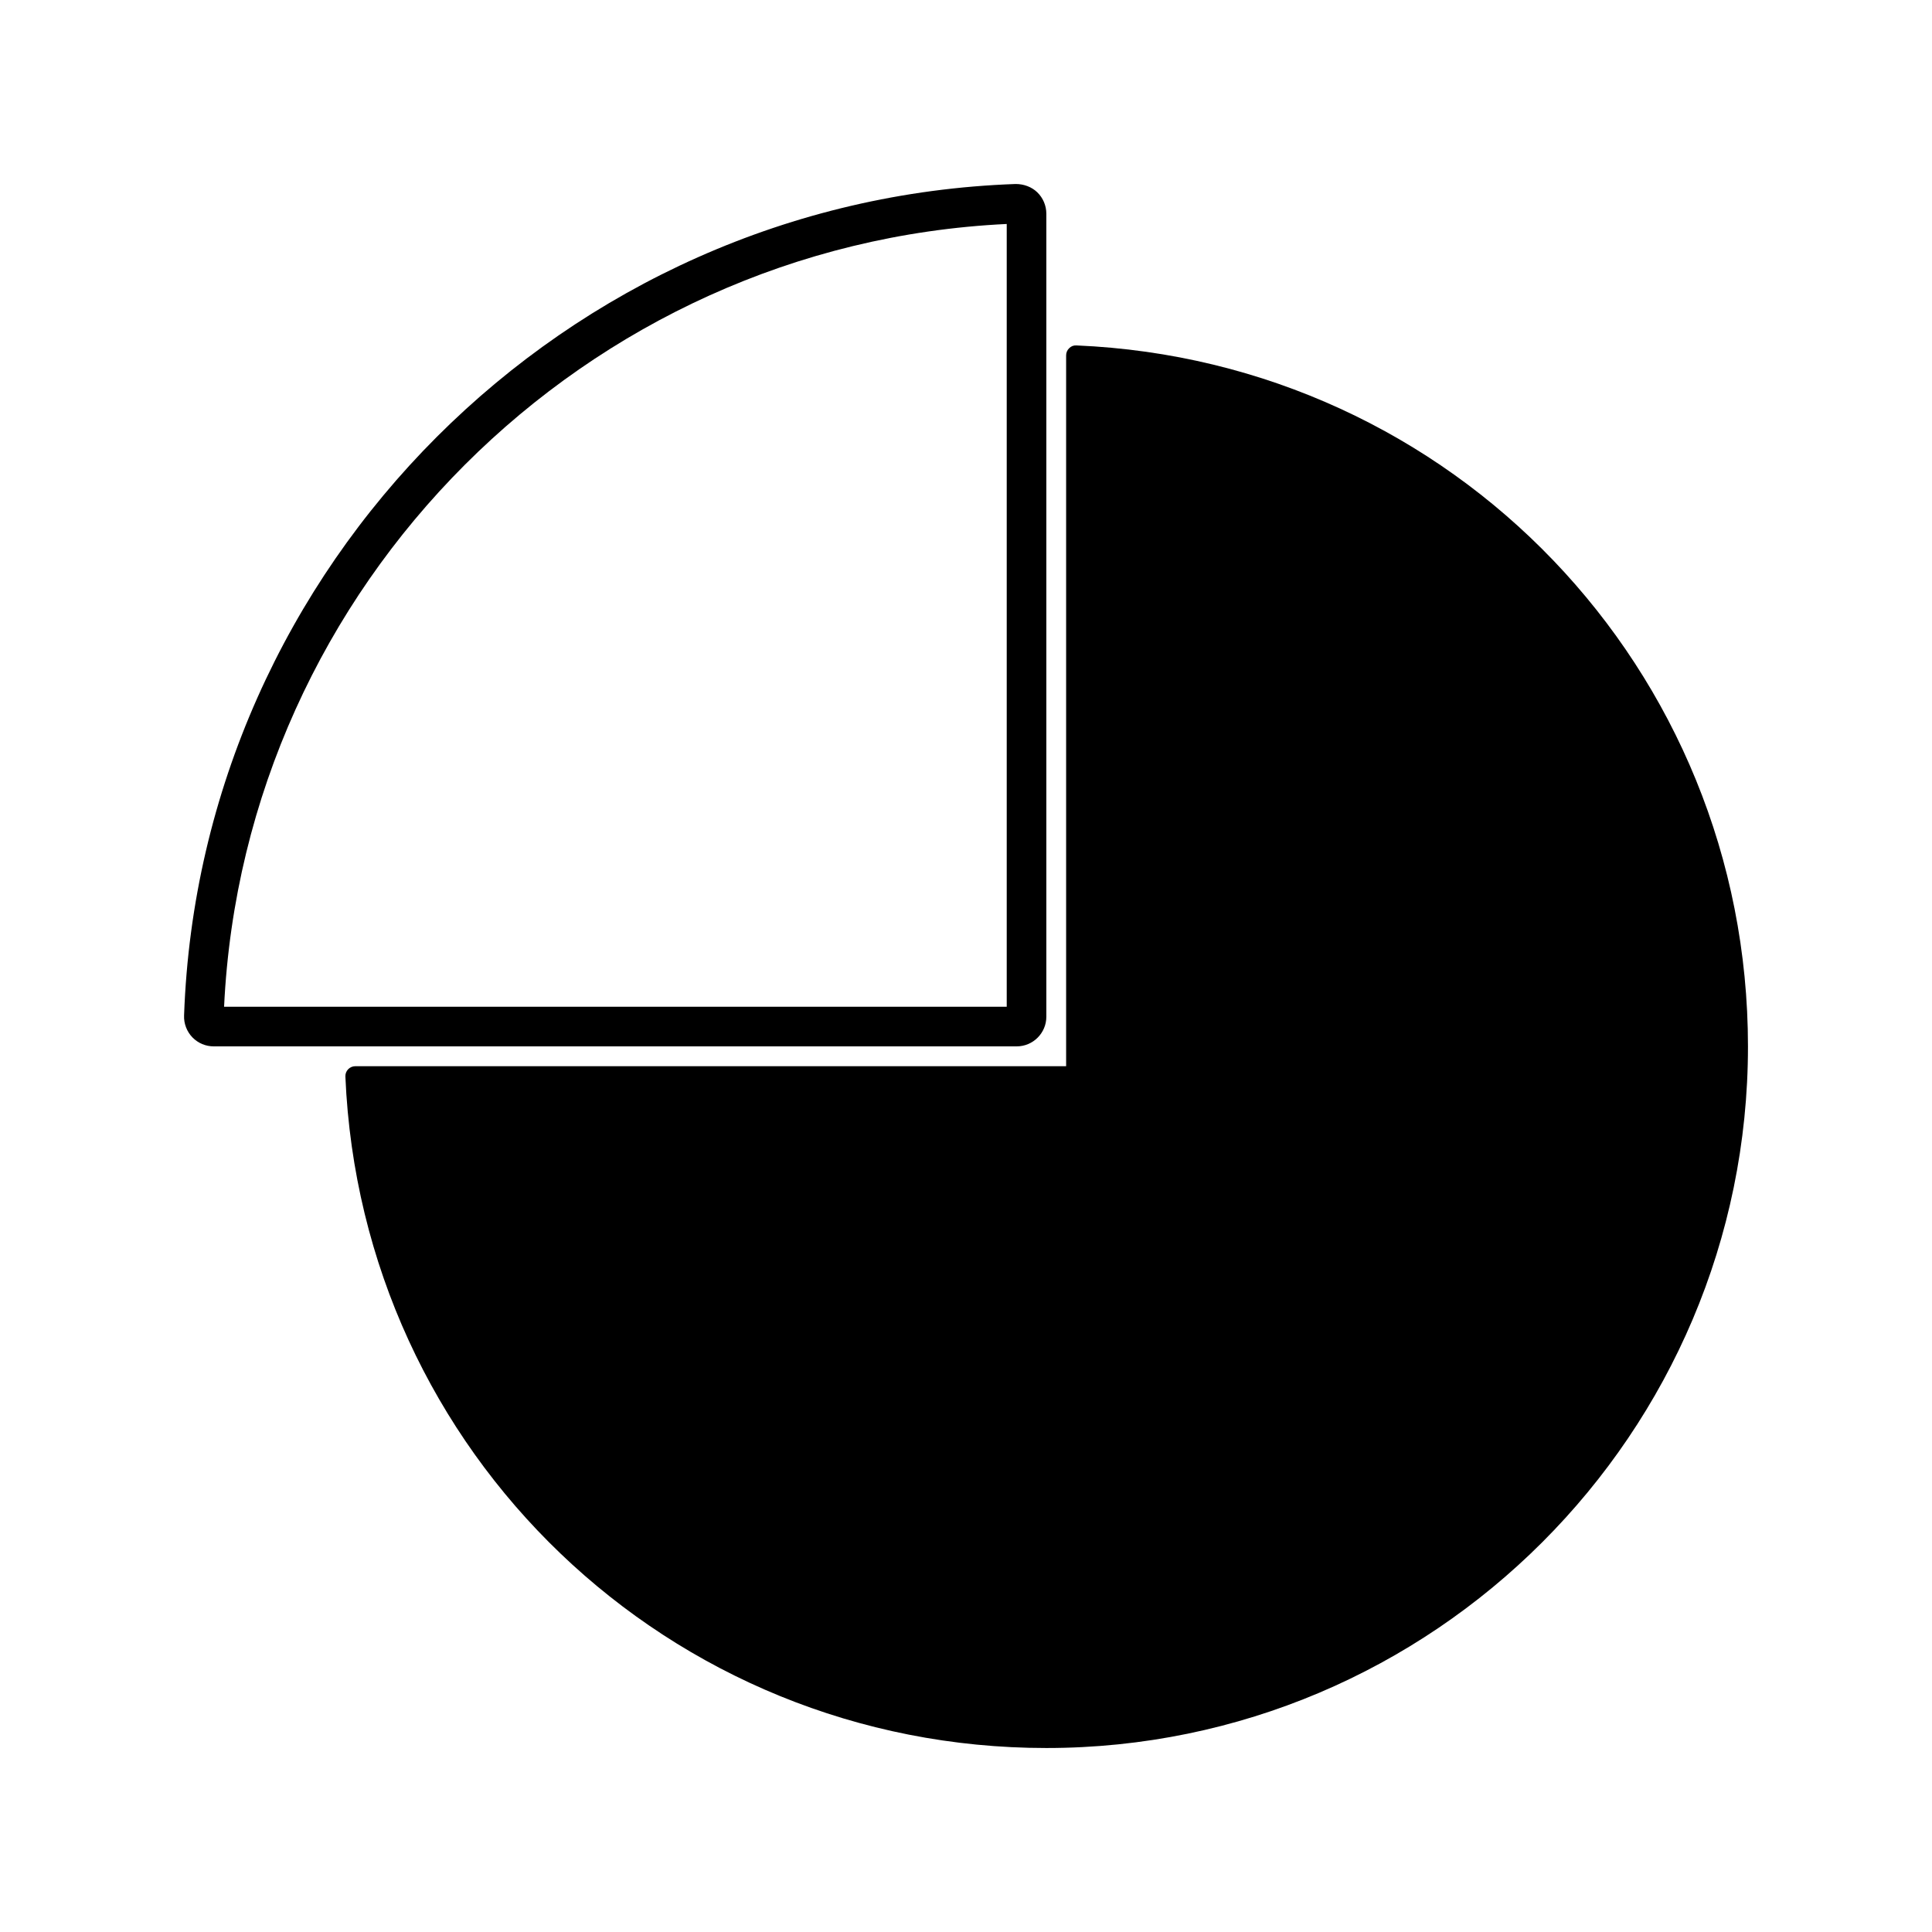
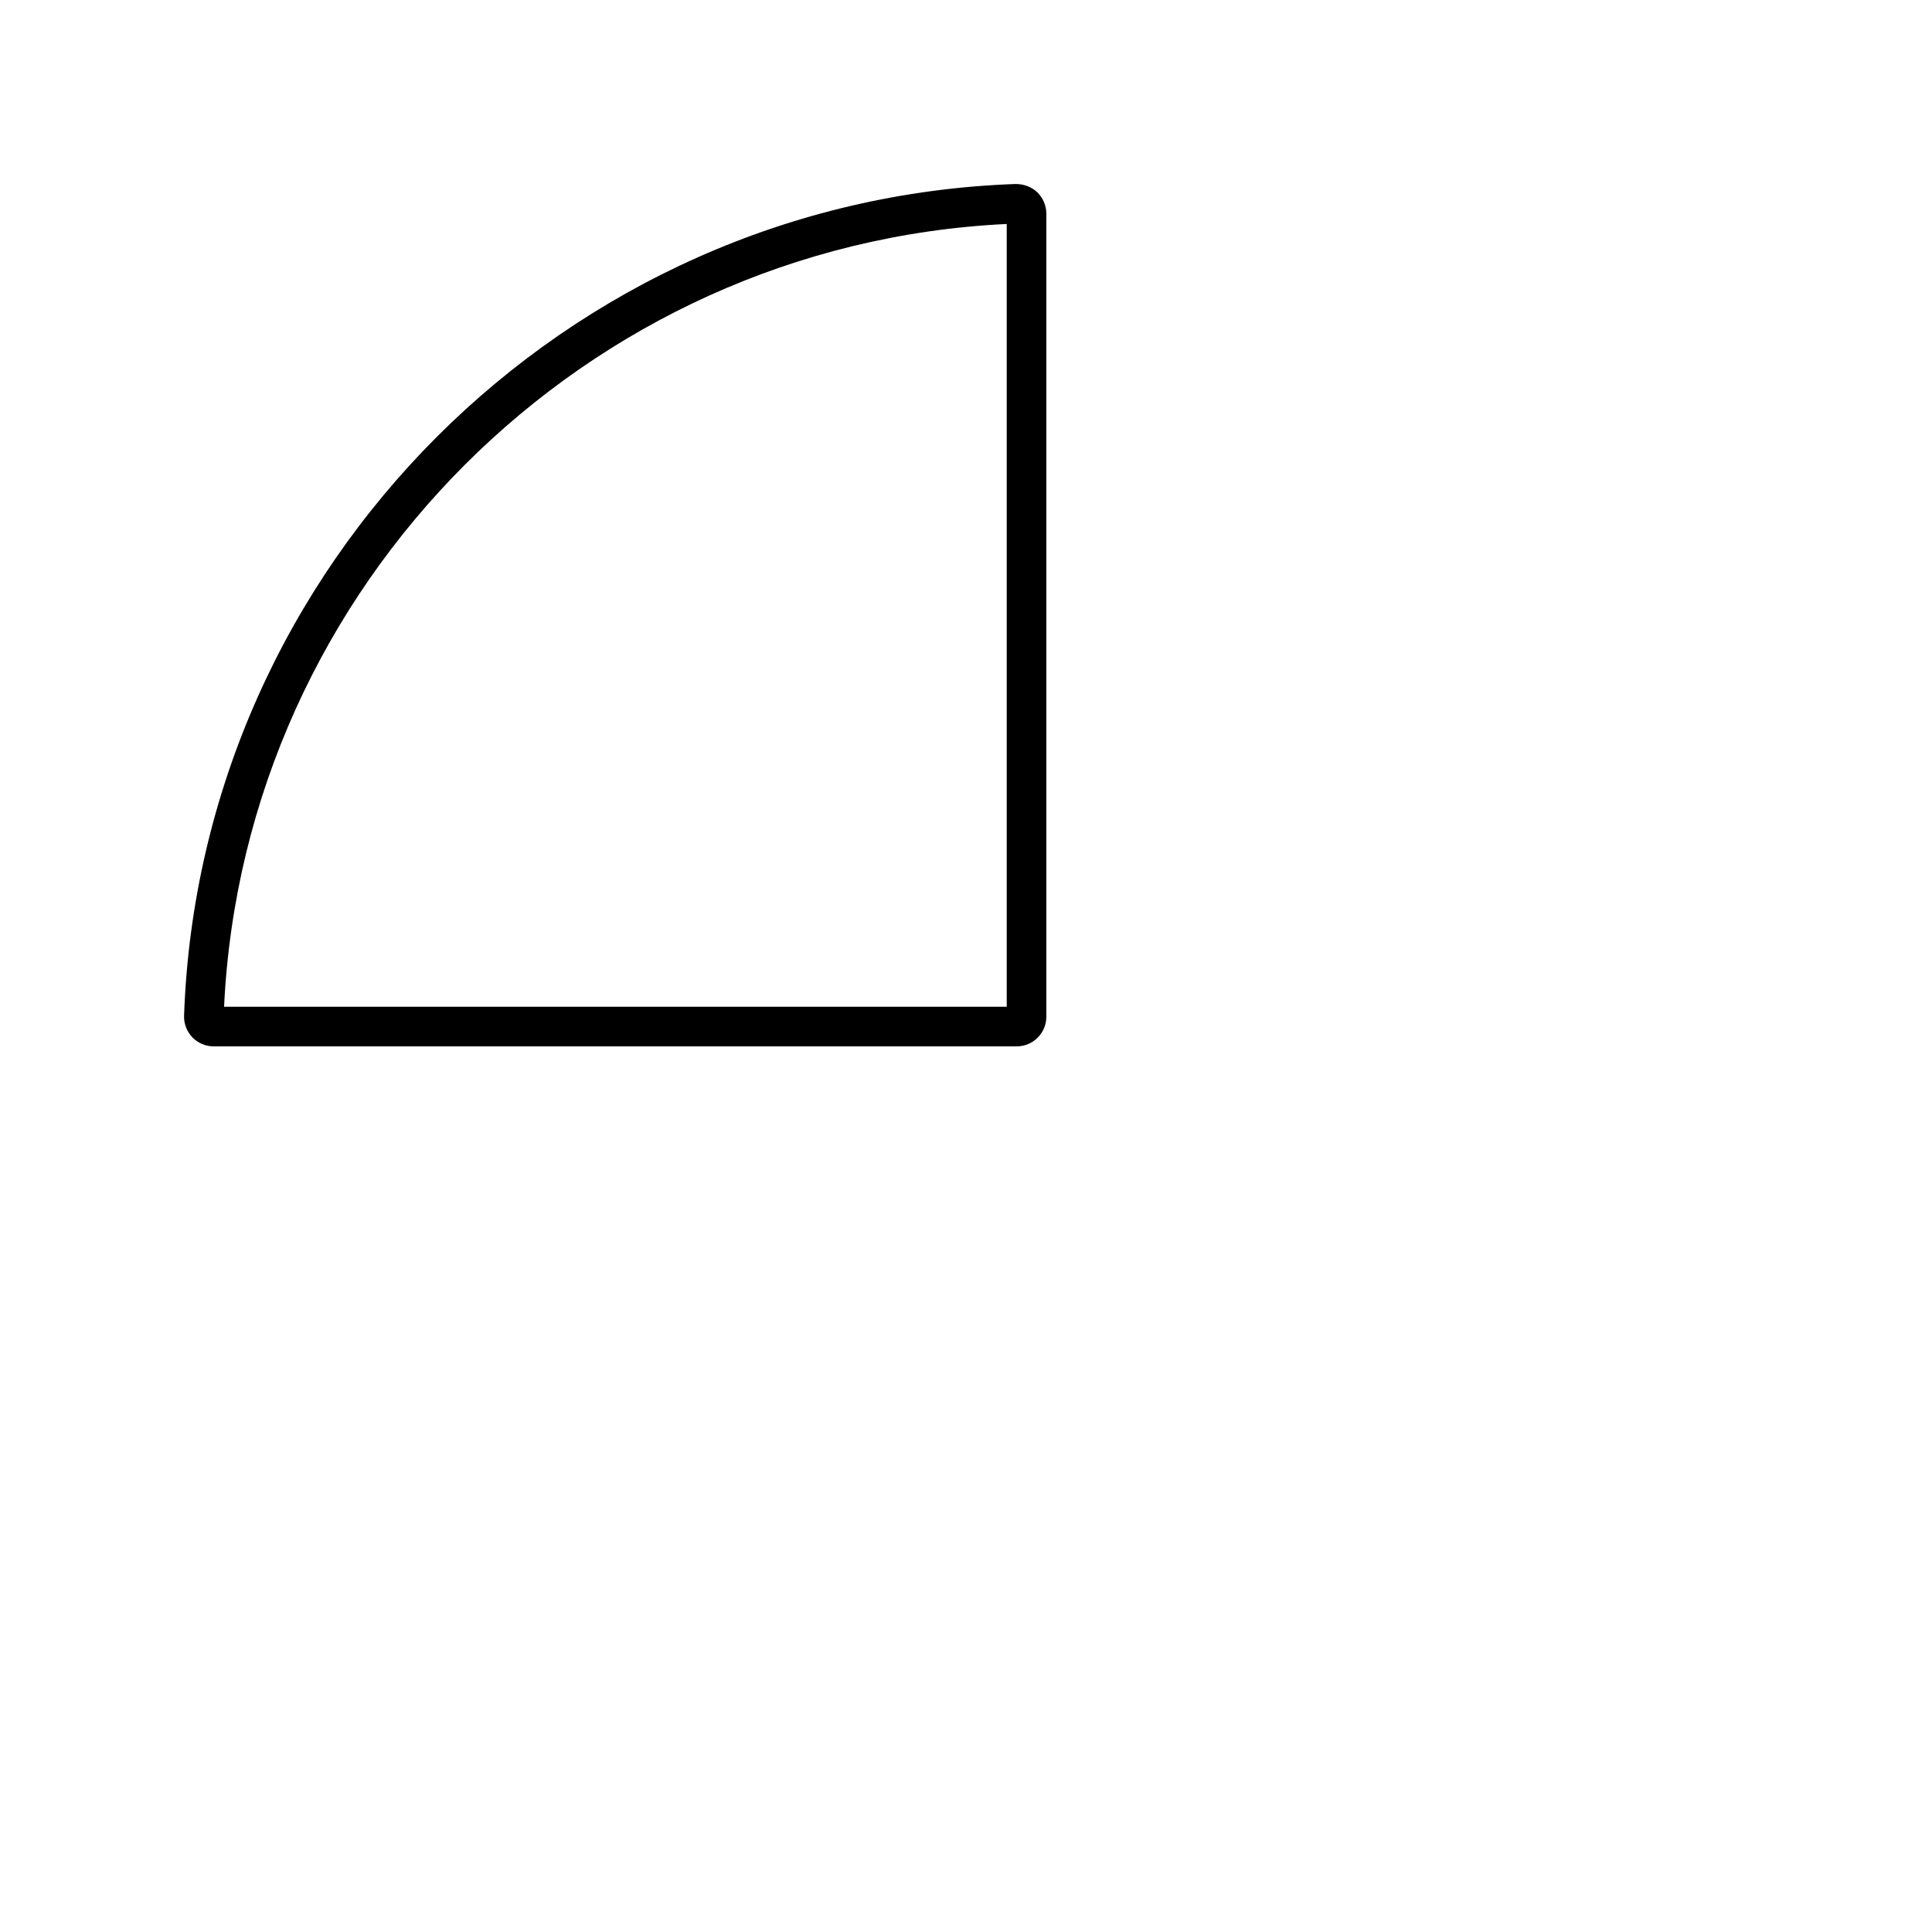
<svg xmlns="http://www.w3.org/2000/svg" fill="#000000" width="800px" height="800px" version="1.1" viewBox="144 144 512 512">
  <g>
    <path d="m421.29 413.43v-212.8c0-2.125-0.875-4.199-2.414-5.68-1.457-1.402-3.527-2.195-5.734-2.188-119.37 4.203-216.16 101.01-220.36 220.37-0.082 2.137 0.719 4.246 2.234 5.805 1.5 1.523 3.5 2.363 5.633 2.363h212.77c4.344 0.004 7.875-3.527 7.875-7.867zm-10.496-2.625h-207.41c5.316-111.74 95.668-202.11 207.41-207.45v207.45z" />
-     <path d="m429.27 235.54c-0.812-0.043-1.418 0.234-1.926 0.734-0.523 0.492-0.809 1.18-0.809 1.891v188.39h-188.38c-0.715 0-1.402 0.301-1.895 0.809-0.492 0.516-0.762 1.207-0.73 1.926 4.234 99.785 85.824 177.95 185.76 177.95 102.52 0 185.94-83.41 185.94-185.93-0.004-99.934-78.168-181.53-177.95-185.77z" />
  </g>
</svg>